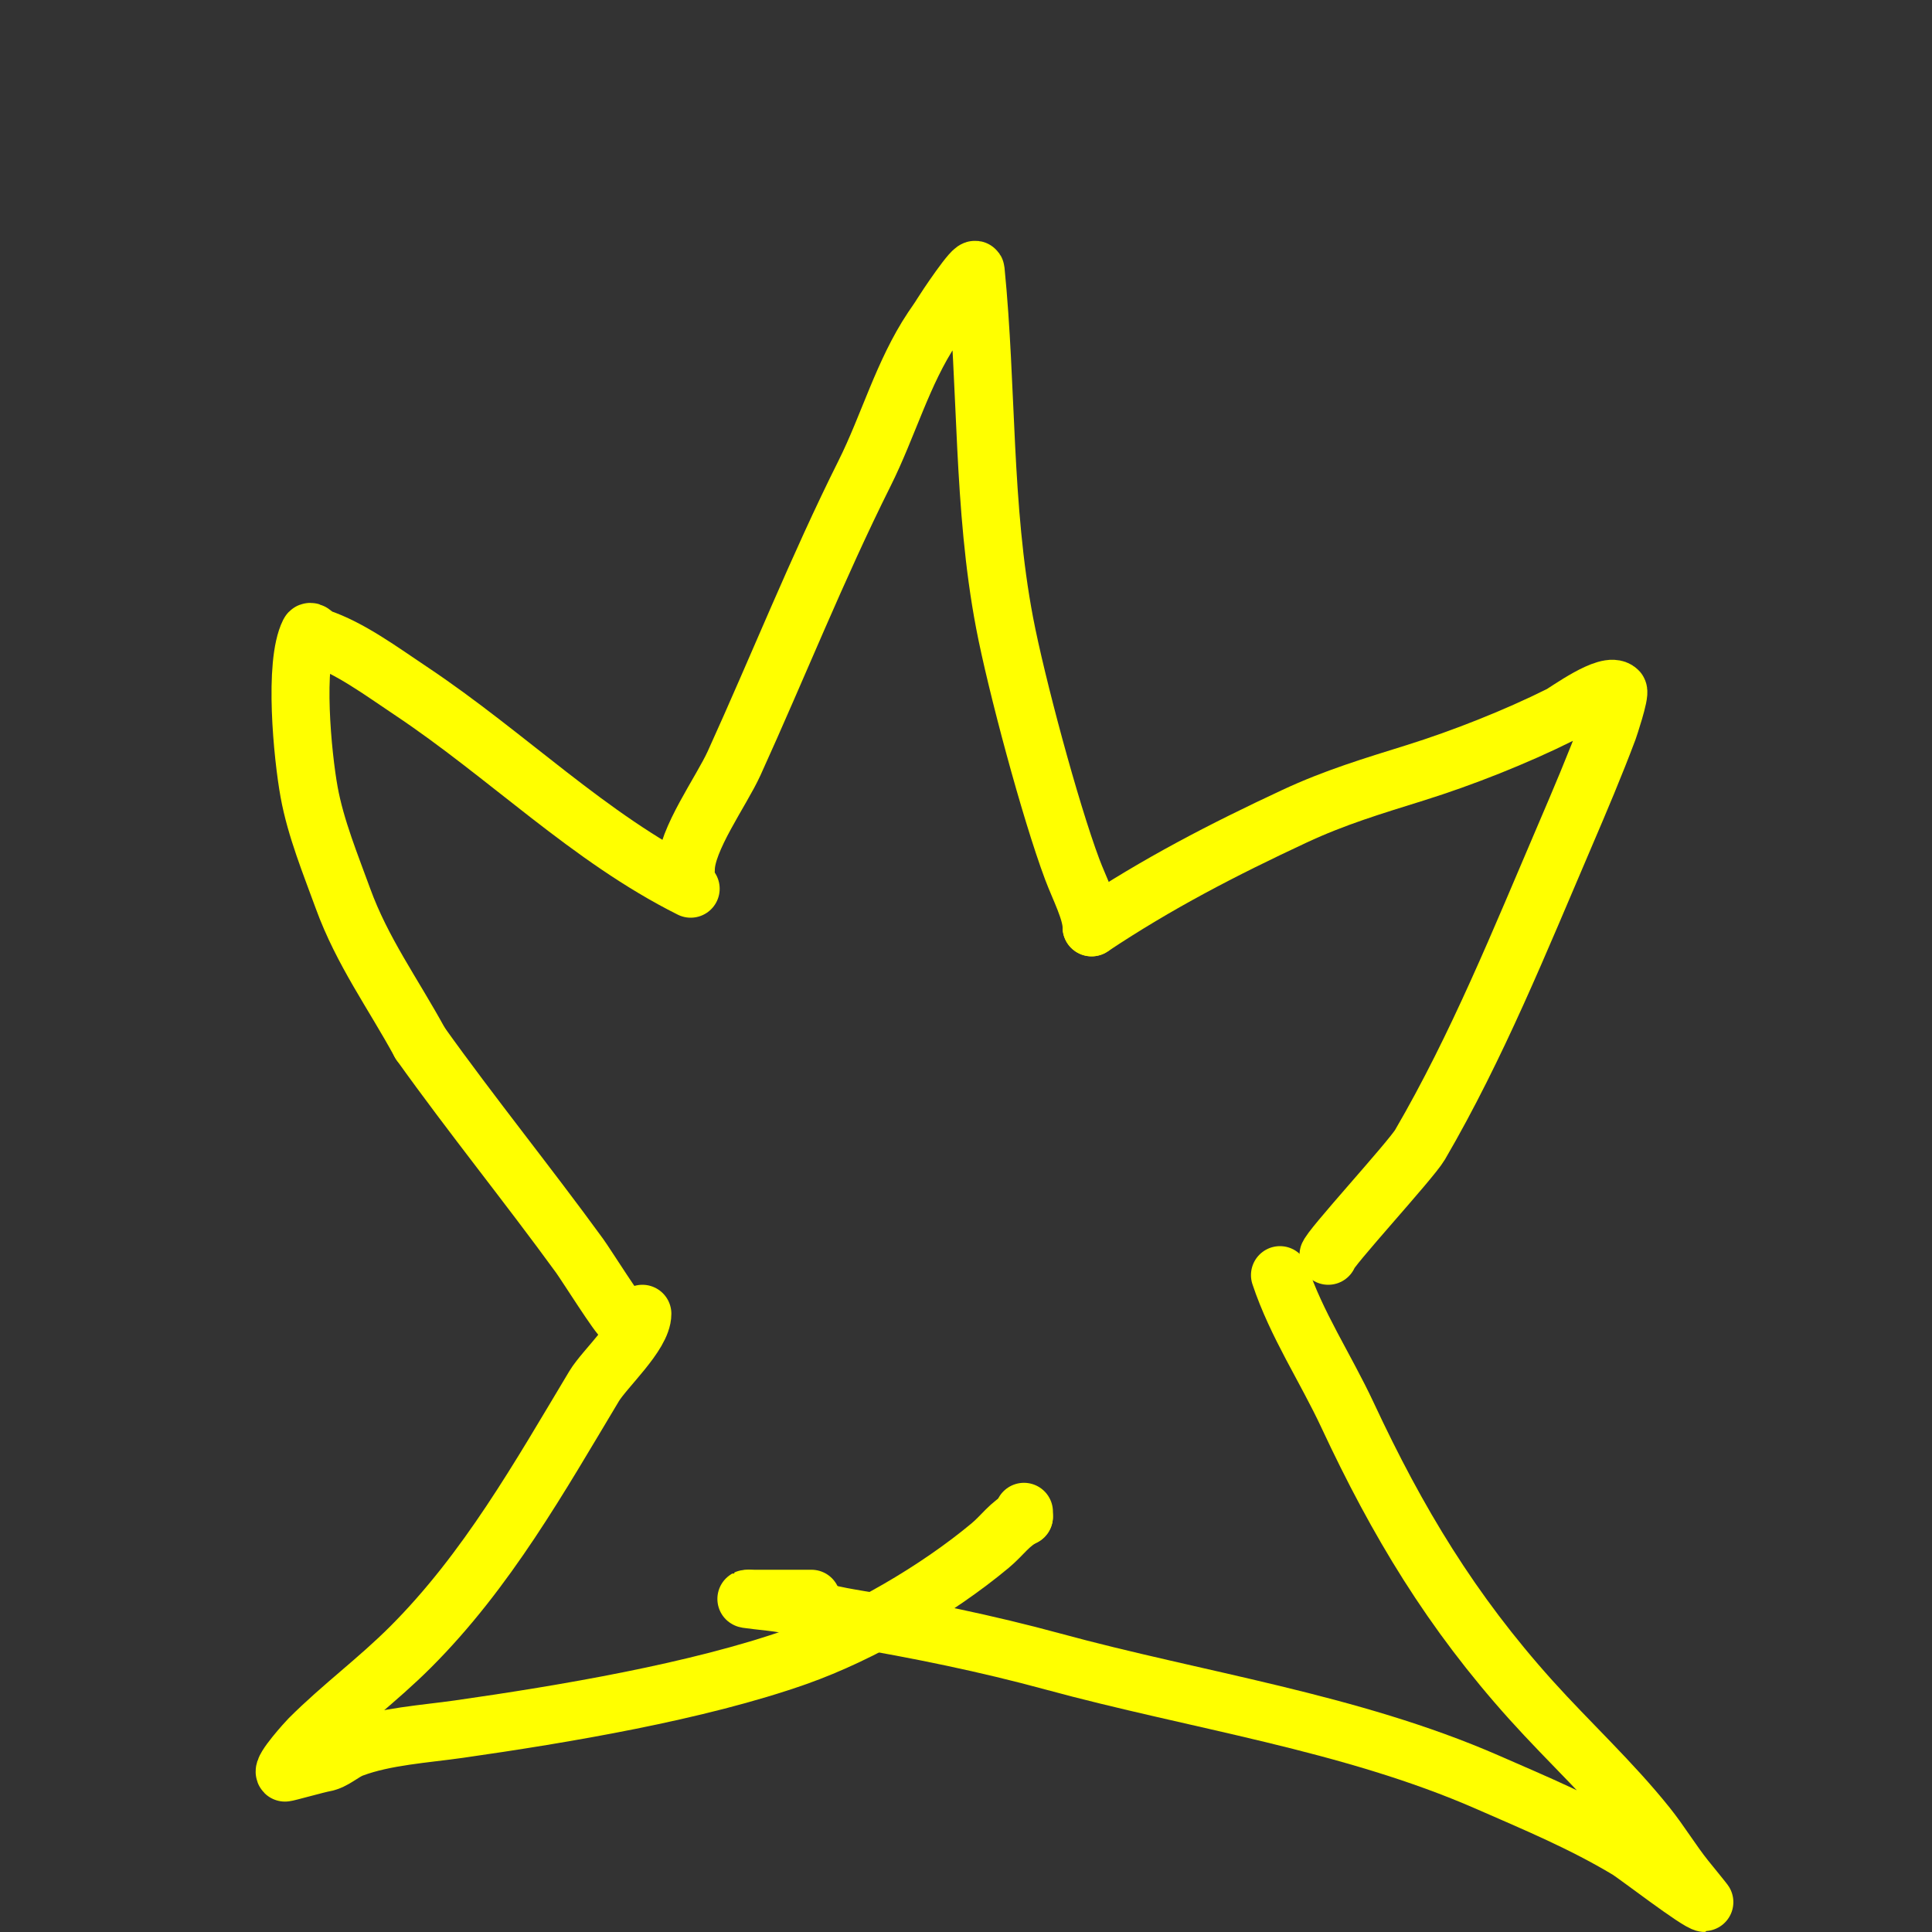
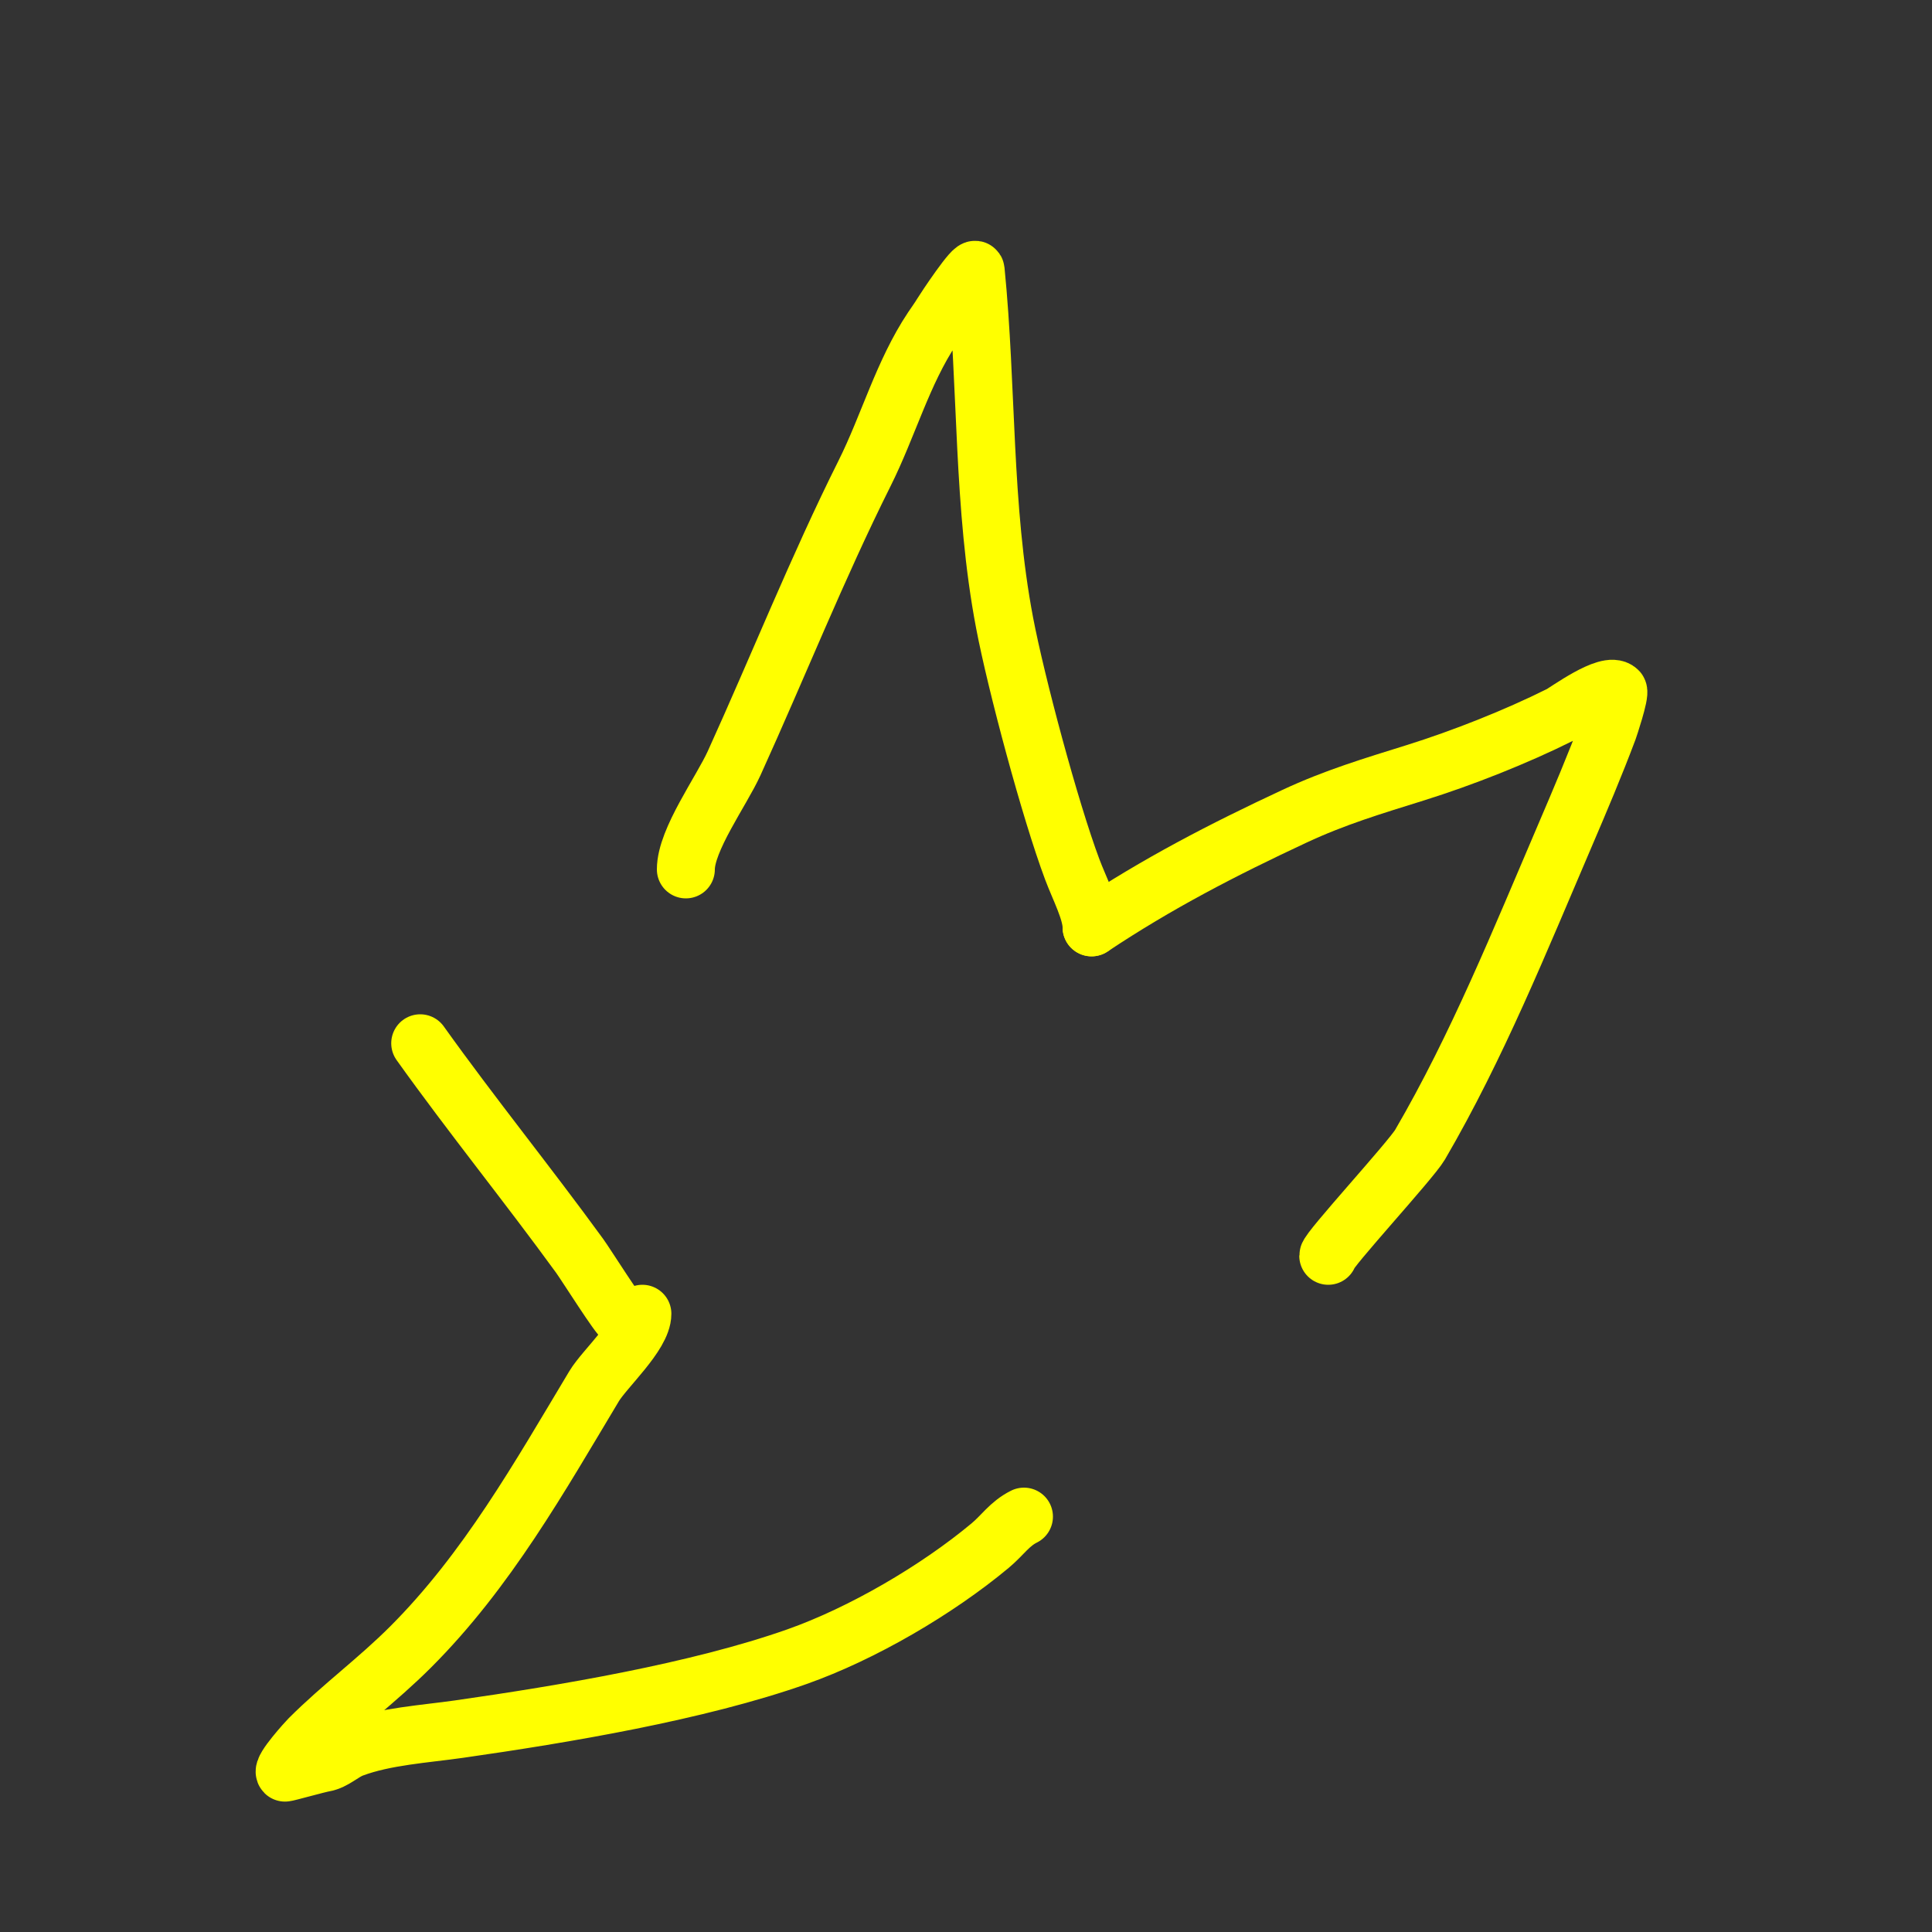
<svg xmlns="http://www.w3.org/2000/svg" viewBox="0 0 400 400" version="1.1">
  <rect x="0" y="0" width="400" height="400" fill="#333333" stroke="none" />
  <g fill="none" stroke="#ffff00" stroke-width="12" stroke-linecap="round" stroke-linejoin="round">
    <path d="M142,180c0,-6.122 7.344,-16.158 10,-22c9.096,-20.012 17.274,-40.548 27,-60c4.915,-9.83 7.909,-20.864 14,-30c0.667,-1 1.382,-1.969 2,-3c0.521,-0.869 6.857,-10.427 7,-9c2.433,24.33 1.373,48.709 6,73c2.366,12.423 9.396,38.721 14,51c1.487,3.965 4,8.701 4,12" />
    <path d="M226,192c13.62,-9.08 27.198,-16.092 42,-23c8.403,-3.921 16.198,-6.249 25,-9c9.836,-3.074 20.953,-7.477 30,-12c1.318,-0.659 9.95,-7.05 12,-5c0.517,0.517 -1.918,7.782 -2,8c-2.777,7.405 -5.883,14.726 -9,22c-9.228,21.532 -18.149,43.683 -30,64c-1.863,3.193 -19,21.79 -19,23" />
-     <path d="M143,184c-21.084,-10.542 -37.897,-27.598 -58,-41c-6.075,-4.05 -12.528,-8.843 -19,-11c-0.707,-0.236 -1.667,-1.667 -2,-1c-3.216,6.433 -1.376,25.43 0,33c1.359,7.472 4.443,14.969 7,22c4,10.999 10.33,19.606 16,30" />
    <path d="M87,216c10.688,14.963 22.215,29.171 33,44c1.355,1.863 8.345,13 9,13" />
    <path d="M133,272c0,4.342 -7.824,11.374 -10,15c-11.284,18.807 -22.164,38.164 -38,54c-6.891,6.891 -14.225,12.225 -21,19c-0.419,0.419 -5.745,6.255 -5,7c0.087,0.087 6.761,-1.794 8,-2c2.206,-0.368 3.906,-2.215 6,-3c6.688,-2.508 15.012,-3.002 22,-4c21.749,-3.107 49.462,-7.751 70,-15c13.512,-4.769 28.966,-13.805 40,-23c2.588,-2.157 3.988,-4.494 7,-6" />
-     <path d="M212,314l0,-1" />
-     <path d="M265,264c3.424,10.272 9.449,19.248 14,29c10.327,22.129 21.469,40.632 38,59c7.863,8.736 16.668,16.835 24,26c2.818,3.523 5.159,7.449 8,11c0.508,0.635 4.088,5 4,5c-1.348,0 -14.247,-9.948 -16,-11c-9.357,-5.614 -18.991,-9.621 -29,-14c-28.471,-12.456 -60.293,-16.898 -90,-25c-13.586,-3.705 -28.074,-6.679 -42,-9c-4.708,-0.785 -9.304,-2.146 -14,-3c-2.319,-0.422 -9.357,-1 -7,-1" />
-     <path d="M155,331c4.333,0 8.667,0 13,0" />
  </g>
</svg>